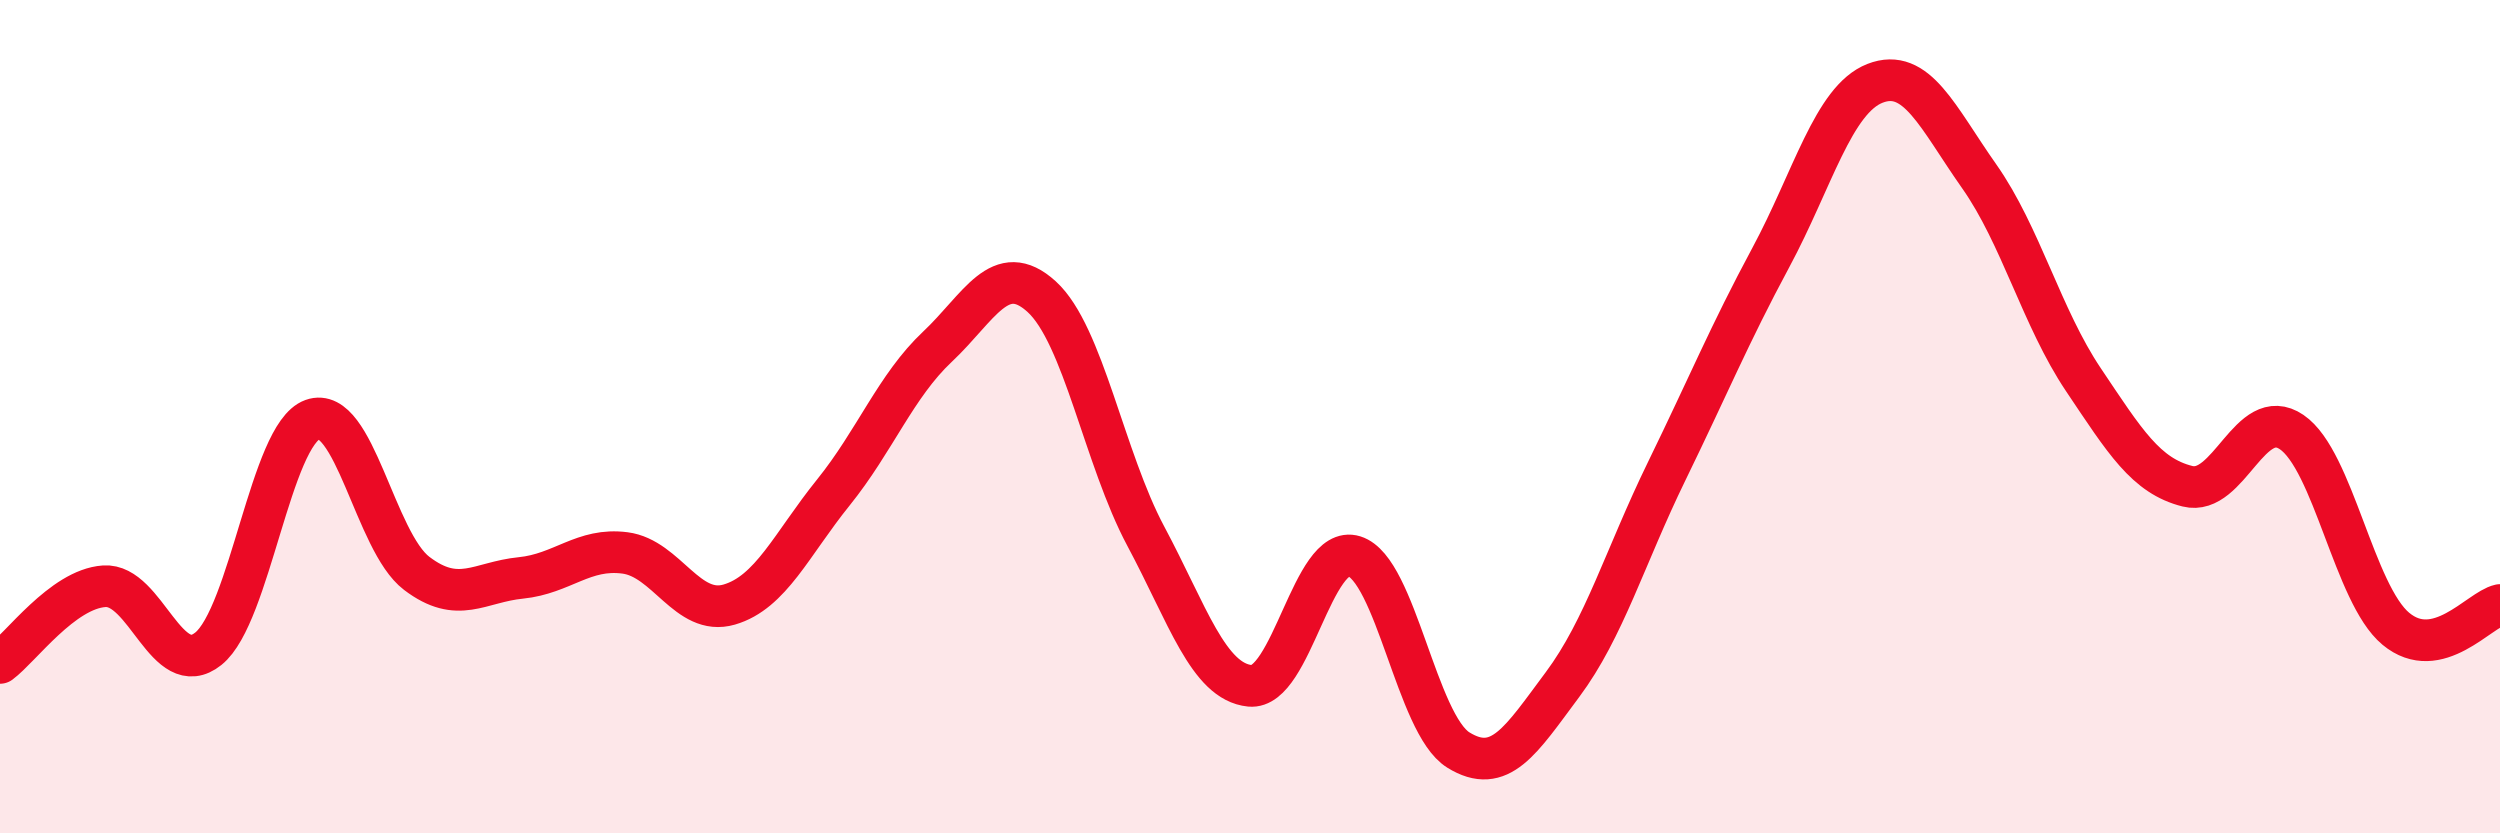
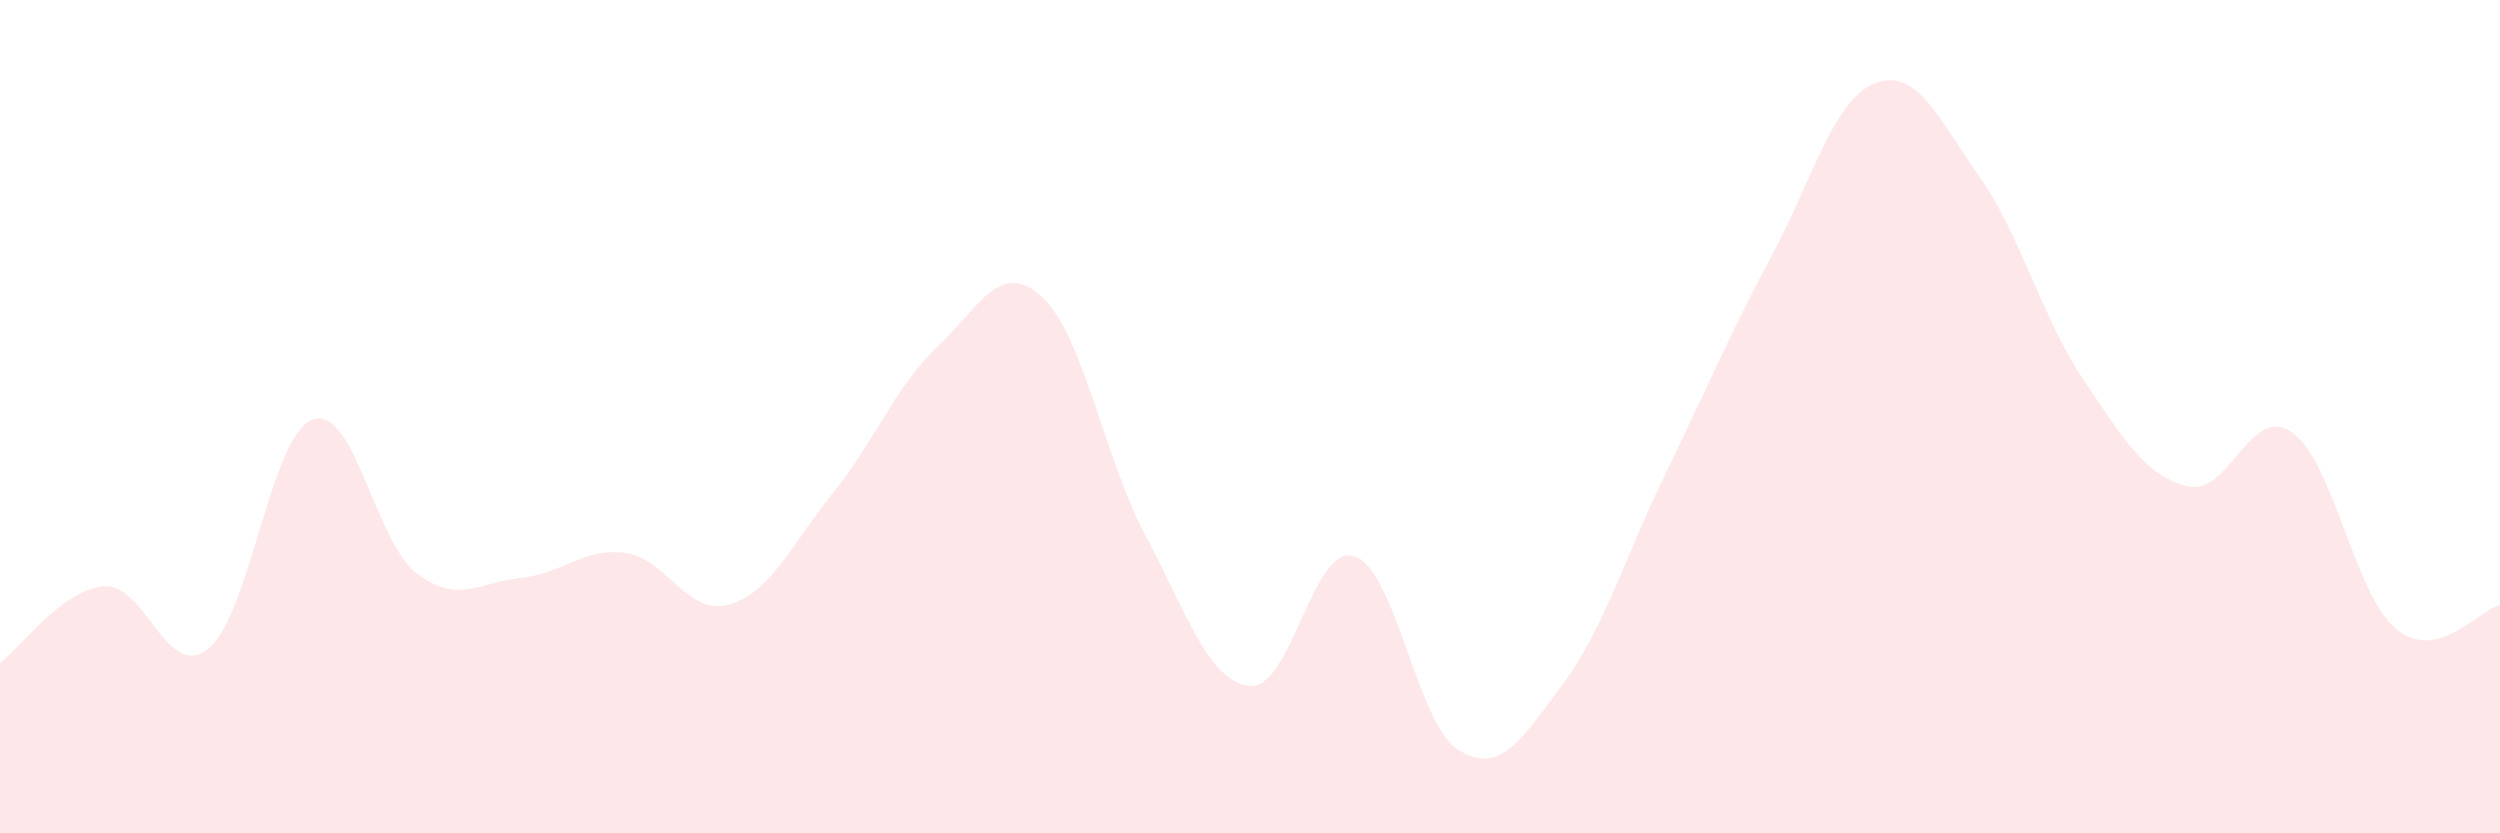
<svg xmlns="http://www.w3.org/2000/svg" width="60" height="20" viewBox="0 0 60 20">
  <path d="M 0,15.91 C 0.5,15.54 1.5,14.14 2.5,14.07 C 3.5,14 4,16.37 5,15.57 C 6,14.77 6.5,10.43 7.5,10.07 C 8.5,9.71 9,13 10,13.76 C 11,14.52 11.5,13.97 12.5,13.87 C 13.5,13.77 14,13.14 15,13.27 C 16,13.4 16.5,14.8 17.5,14.51 C 18.5,14.22 19,13.06 20,11.82 C 21,10.58 21.5,9.26 22.5,8.32 C 23.5,7.38 24,6.21 25,7.12 C 26,8.03 26.5,11 27.5,12.87 C 28.5,14.74 29,16.36 30,16.46 C 31,16.56 31.5,13.04 32.5,13.35 C 33.5,13.66 34,17.38 35,18 C 36,18.62 36.5,17.77 37.5,16.43 C 38.5,15.09 39,13.36 40,11.31 C 41,9.26 41.5,8.04 42.5,6.18 C 43.5,4.32 44,2.39 45,2 C 46,1.61 46.5,2.81 47.5,4.23 C 48.5,5.65 49,7.62 50,9.11 C 51,10.6 51.5,11.42 52.5,11.67 C 53.5,11.92 54,9.69 55,10.37 C 56,11.05 56.5,14.26 57.5,15.09 C 58.5,15.92 59.5,14.63 60,14.52L60 20L0 20Z" fill="#EB0A25" opacity="0.1" stroke-linecap="round" stroke-linejoin="round" />
-   <path d="M 0,15.91 C 0.5,15.54 1.5,14.14 2.5,14.07 C 3.5,14 4,16.37 5,15.57 C 6,14.77 6.5,10.43 7.5,10.07 C 8.5,9.71 9,13 10,13.76 C 11,14.52 11.5,13.97 12.5,13.87 C 13.5,13.77 14,13.14 15,13.27 C 16,13.4 16.5,14.8 17.5,14.51 C 18.5,14.22 19,13.06 20,11.82 C 21,10.58 21.5,9.26 22.5,8.32 C 23.5,7.38 24,6.21 25,7.12 C 26,8.03 26.5,11 27.5,12.87 C 28.5,14.74 29,16.36 30,16.46 C 31,16.56 31.5,13.04 32.5,13.35 C 33.5,13.66 34,17.38 35,18 C 36,18.62 36.5,17.77 37.5,16.43 C 38.5,15.09 39,13.36 40,11.31 C 41,9.26 41.5,8.04 42.5,6.18 C 43.5,4.32 44,2.39 45,2 C 46,1.61 46.5,2.81 47.5,4.23 C 48.5,5.65 49,7.62 50,9.11 C 51,10.6 51.5,11.42 52.5,11.67 C 53.5,11.92 54,9.69 55,10.37 C 56,11.05 56.5,14.26 57.5,15.09 C 58.5,15.92 59.5,14.63 60,14.52" stroke="#EB0A25" stroke-width="1" fill="none" stroke-linecap="round" stroke-linejoin="round" />
</svg>